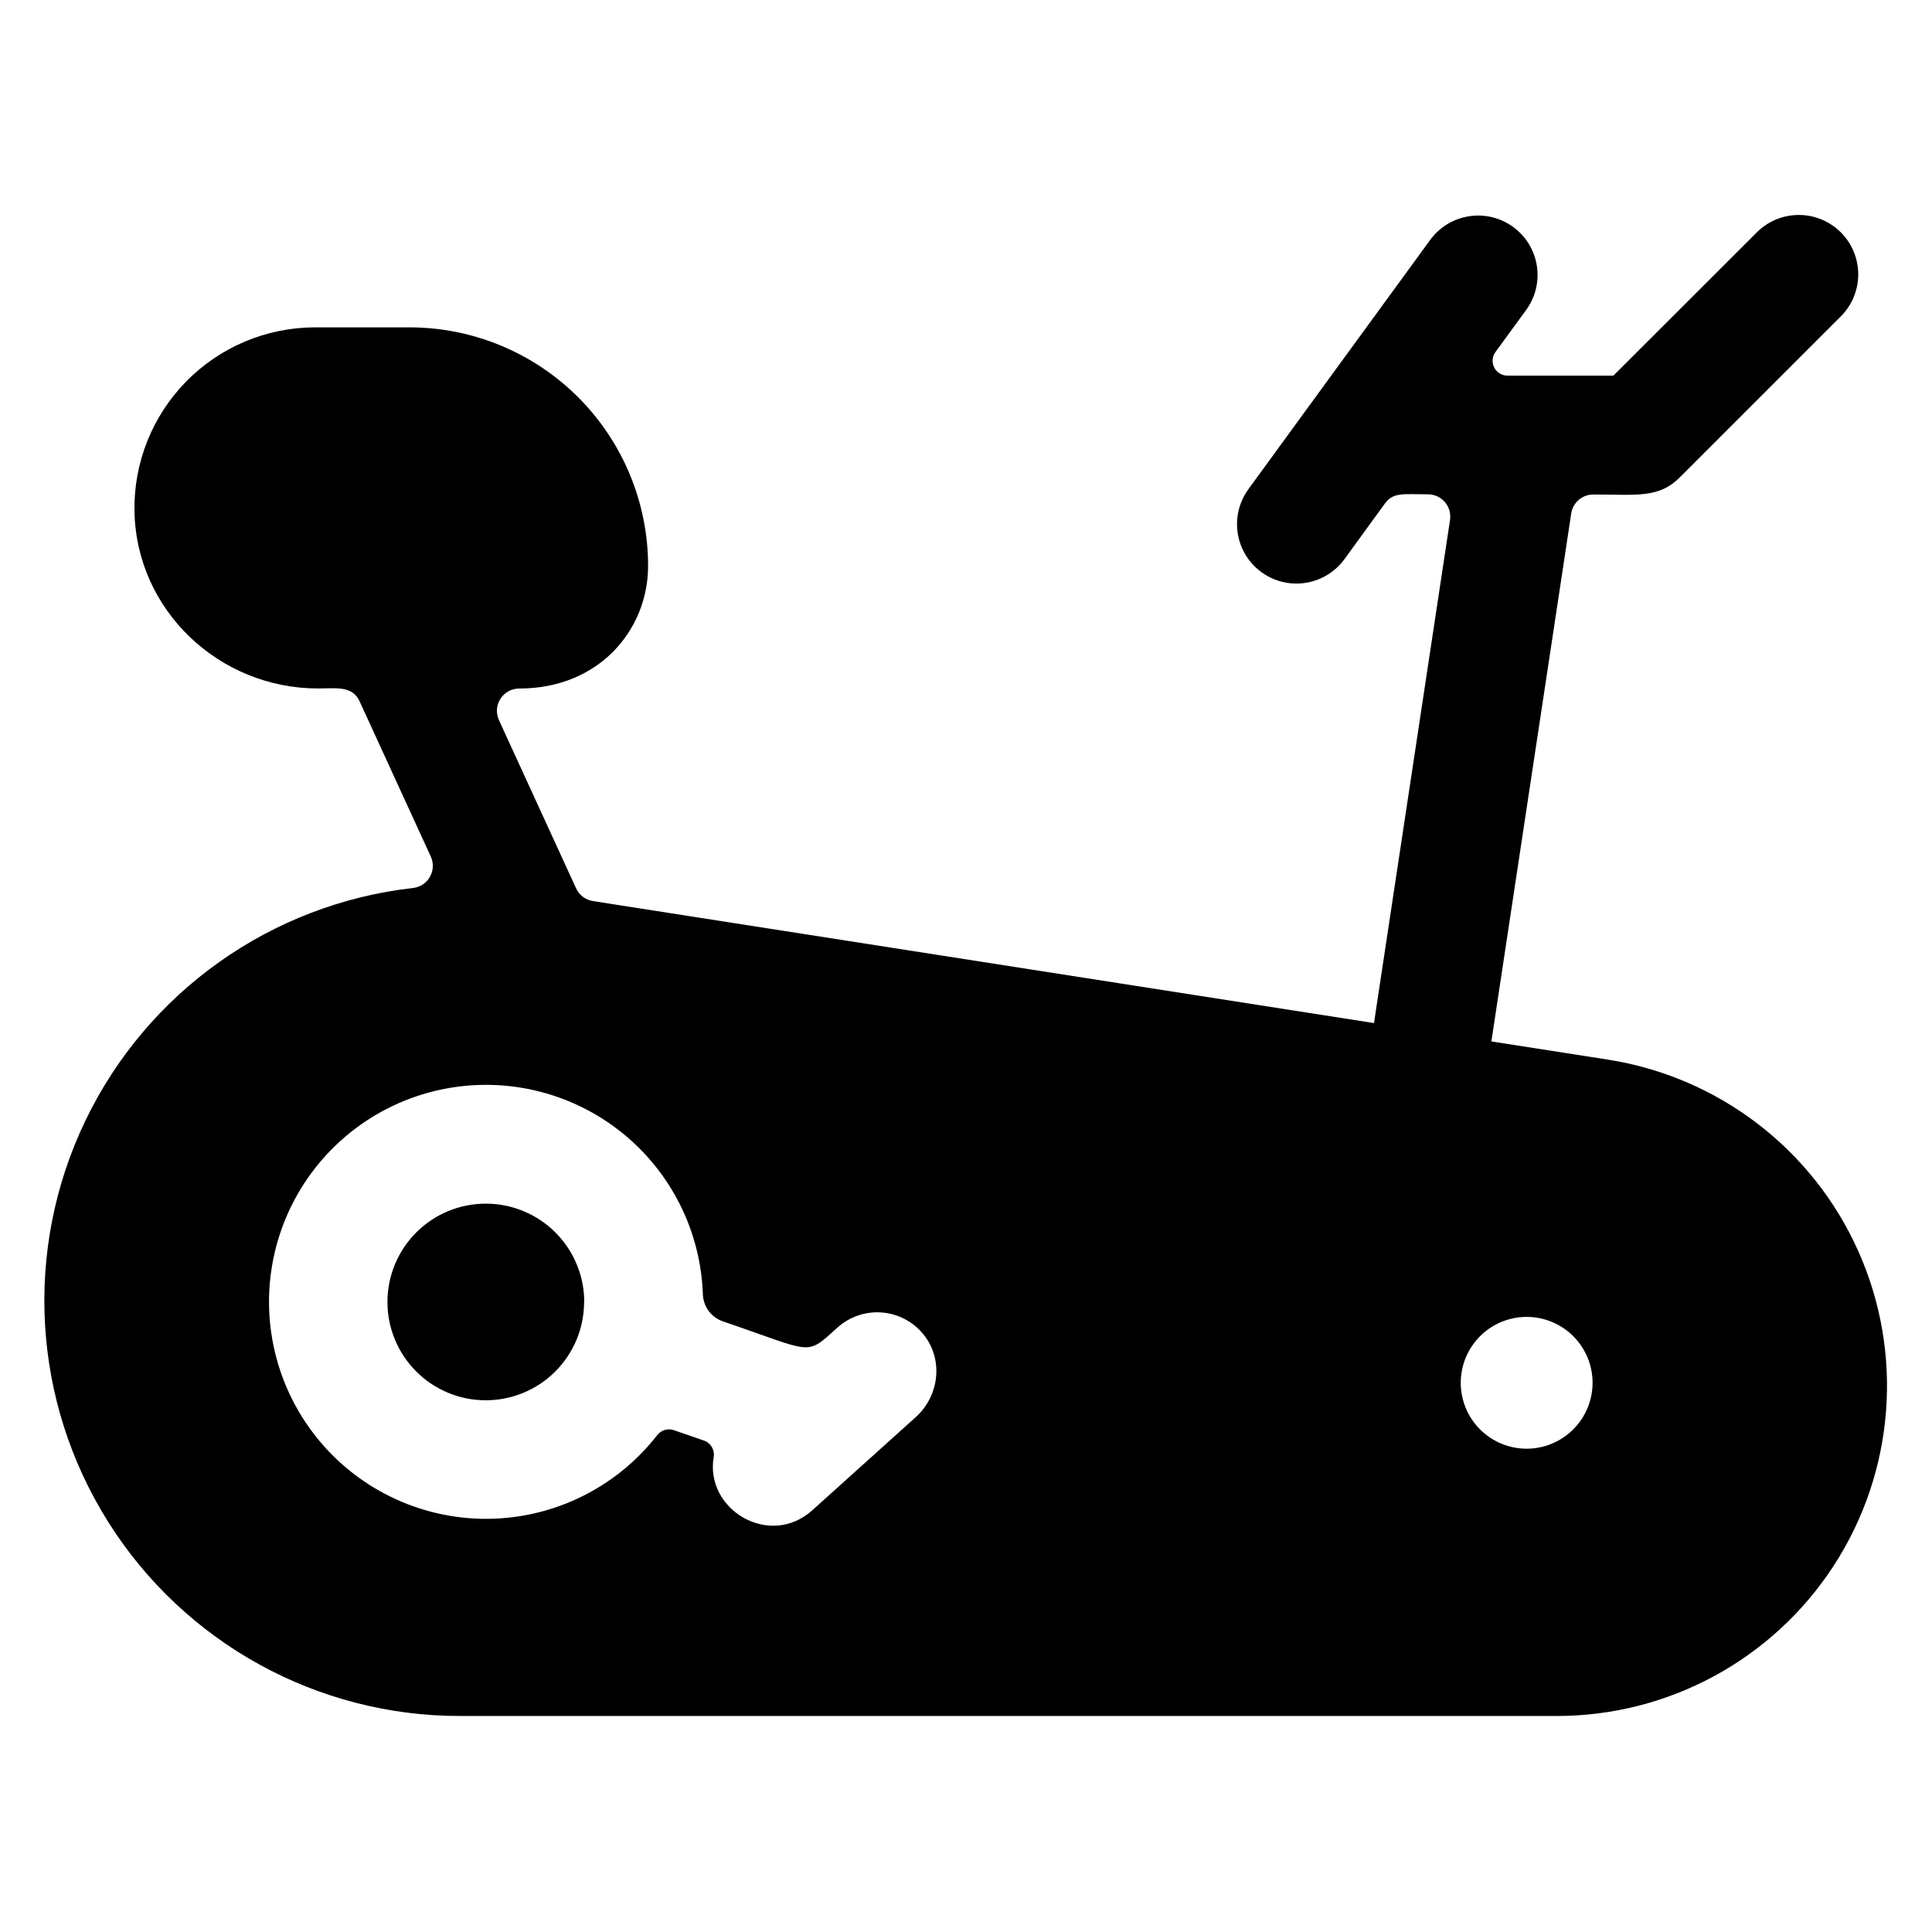
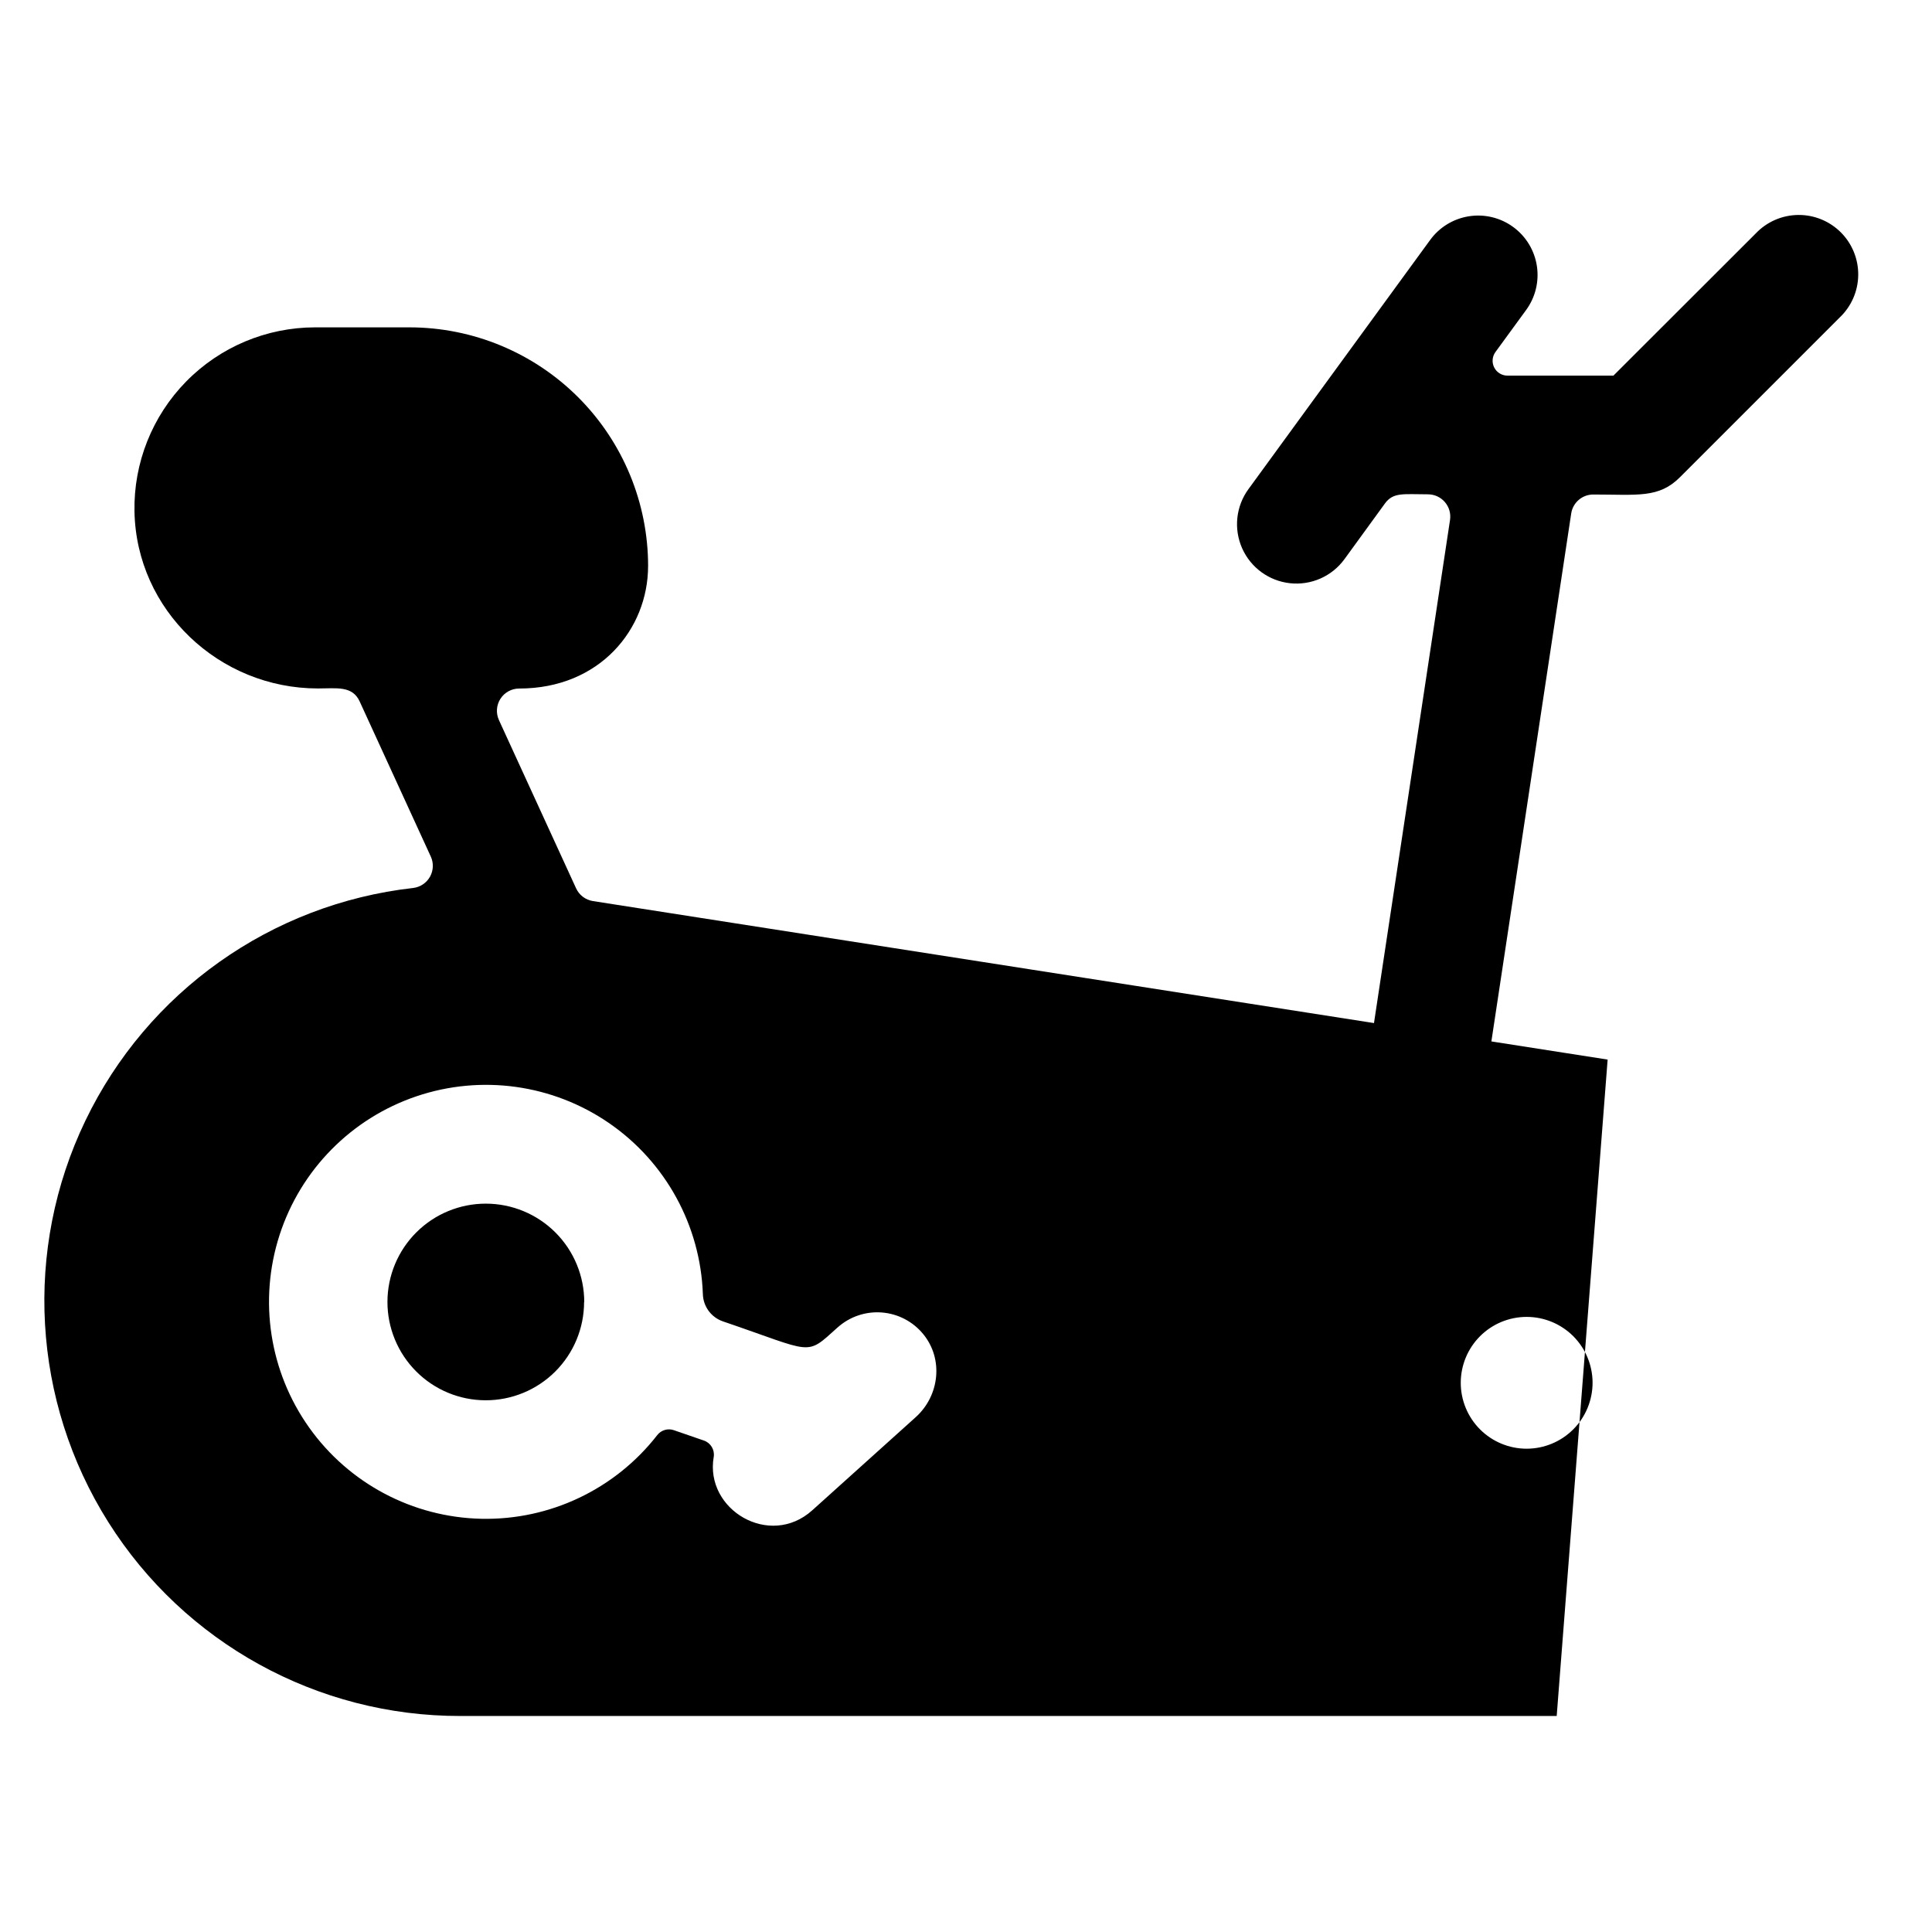
<svg xmlns="http://www.w3.org/2000/svg" fill="#000000" width="800px" height="800px" version="1.1" viewBox="144 144 512 512">
-   <path d="m570.04 424.8-30.809-4.812 21.156-139.92c0.438-2.883 2.918-5.016 5.836-5.016 11.758 0 17.367 1.055 23.016-4.613l42.312-42.312v-0.004c3.078-2.922 4.844-6.965 4.898-11.211s-1.609-8.332-4.609-11.336c-3.004-3-7.09-4.664-11.336-4.609-4.246 0.055-8.289 1.82-11.211 4.898l-37.719 37.68h-28.074c-1.48 0.004-2.844-0.828-3.516-2.148-0.672-1.324-0.547-2.914 0.328-4.109l8.051-11.031c2.504-3.371 3.559-7.602 2.926-11.754-0.629-4.152-2.891-7.879-6.285-10.355-3.391-2.477-7.633-3.492-11.777-2.824-4.148 0.664-7.856 2.961-10.301 6.375-52.34 71.773-15.805 21.648-48.078 65.93v-0.004c-3.316 4.547-3.953 10.516-1.676 15.66 2.281 5.144 7.129 8.68 12.723 9.277 5.598 0.602 11.086-1.832 14.398-6.379l10.734-14.762c2.215-3.031 4.922-2.422 11.395-2.422l0.004 0.004c1.719 0 3.356 0.746 4.481 2.055 1.125 1.305 1.621 3.035 1.363 4.734l-20.152 133.33-207-32.332c-1.957-0.309-3.625-1.578-4.449-3.375l-20.449-44.586h0.004c-0.84-1.828-0.691-3.953 0.395-5.648 1.086-1.691 2.957-2.715 4.965-2.715 21.363 0 34.137-15.742 34.164-32.414h0.004c0.008-16.77-6.641-32.859-18.488-44.73-11.848-11.871-27.926-18.551-44.695-18.57h-25.094c-12.844 0.012-25.145 5.18-34.141 14.348-8.996 9.168-13.934 21.566-13.699 34.41 0.48 26.203 22.426 46.938 48.629 46.938 4.922 0 9.113-0.789 11.051 3.445l18.852 41.113v-0.004c0.781 1.711 0.703 3.691-0.215 5.336-0.918 1.641-2.562 2.746-4.43 2.981-37.645 4.231-70.469 27.523-86.891 61.664-16.422 34.137-14.133 74.324 6.062 106.38 20.195 32.051 55.453 51.465 93.336 51.391h290.51c29.656 0.016 57.305-14.996 73.445-39.879 16.141-24.887 18.578-56.25 6.473-83.328-12.105-27.078-37.102-46.176-66.41-50.742zm-183.36 94.758-27.422 24.688c-11.285 10.156-28.535-0.168-26.117-14.129 0.312-1.895-0.789-3.738-2.606-4.359l-7.981-2.754c-1.586-0.539-3.34-0.016-4.371 1.309-11.16 14.344-28.449 22.57-46.621 22.18-18.176-0.395-35.094-9.352-45.629-24.168-10.531-14.812-13.441-33.734-7.848-51.027 5.598-17.297 19.039-30.926 36.258-36.762 17.215-5.832 36.176-3.184 51.133 7.144s24.148 27.121 24.793 45.289c0.098 3.277 2.219 6.152 5.32 7.211 24.285 8.266 21.766 9.367 30.355 1.633l0.004 0.004c3.203-2.883 7.445-4.328 11.738-3.996 4.297 0.332 8.27 2.406 10.992 5.746 5.41 6.602 4.301 16.324-2 21.992zm161.9 8.363c-4.633 0-9.074-1.84-12.348-5.113-3.277-3.277-5.117-7.719-5.117-12.352s1.84-9.074 5.117-12.352c3.273-3.273 7.715-5.113 12.348-5.113 4.633 0 9.074 1.84 12.352 5.113 3.273 3.277 5.117 7.719 5.117 12.352-0.008 4.629-1.848 9.07-5.125 12.344-3.273 3.273-7.711 5.117-12.344 5.121zm-249.79-38.867c-0.004 6.91-2.754 13.539-7.648 18.422-4.891 4.883-11.523 7.621-18.434 7.613-6.91-0.004-13.539-2.758-18.418-7.652-4.883-4.891-7.621-11.523-7.613-18.434 0.012-6.914 2.766-13.539 7.66-18.418 4.891-4.883 11.523-7.617 18.438-7.606 6.914 0.008 13.543 2.758 18.43 7.652 4.887 4.894 7.629 11.527 7.625 18.441z" />
+   <path d="m570.04 424.8-30.809-4.812 21.156-139.92c0.438-2.883 2.918-5.016 5.836-5.016 11.758 0 17.367 1.055 23.016-4.613l42.312-42.312v-0.004c3.078-2.922 4.844-6.965 4.898-11.211s-1.609-8.332-4.609-11.336c-3.004-3-7.09-4.664-11.336-4.609-4.246 0.055-8.289 1.82-11.211 4.898l-37.719 37.68h-28.074c-1.48 0.004-2.844-0.828-3.516-2.148-0.672-1.324-0.547-2.914 0.328-4.109l8.051-11.031c2.504-3.371 3.559-7.602 2.926-11.754-0.629-4.152-2.891-7.879-6.285-10.355-3.391-2.477-7.633-3.492-11.777-2.824-4.148 0.664-7.856 2.961-10.301 6.375-52.34 71.773-15.805 21.648-48.078 65.93v-0.004c-3.316 4.547-3.953 10.516-1.676 15.66 2.281 5.144 7.129 8.68 12.723 9.277 5.598 0.602 11.086-1.832 14.398-6.379l10.734-14.762c2.215-3.031 4.922-2.422 11.395-2.422l0.004 0.004c1.719 0 3.356 0.746 4.481 2.055 1.125 1.305 1.621 3.035 1.363 4.734l-20.152 133.33-207-32.332c-1.957-0.309-3.625-1.578-4.449-3.375l-20.449-44.586h0.004c-0.84-1.828-0.691-3.953 0.395-5.648 1.086-1.691 2.957-2.715 4.965-2.715 21.363 0 34.137-15.742 34.164-32.414h0.004c0.008-16.77-6.641-32.859-18.488-44.73-11.848-11.871-27.926-18.551-44.695-18.57h-25.094c-12.844 0.012-25.145 5.18-34.141 14.348-8.996 9.168-13.934 21.566-13.699 34.41 0.48 26.203 22.426 46.938 48.629 46.938 4.922 0 9.113-0.789 11.051 3.445l18.852 41.113v-0.004c0.781 1.711 0.703 3.691-0.215 5.336-0.918 1.641-2.562 2.746-4.43 2.981-37.645 4.231-70.469 27.523-86.891 61.664-16.422 34.137-14.133 74.324 6.062 106.38 20.195 32.051 55.453 51.465 93.336 51.391h290.51zm-183.36 94.758-27.422 24.688c-11.285 10.156-28.535-0.168-26.117-14.129 0.312-1.895-0.789-3.738-2.606-4.359l-7.981-2.754c-1.586-0.539-3.34-0.016-4.371 1.309-11.16 14.344-28.449 22.57-46.621 22.18-18.176-0.395-35.094-9.352-45.629-24.168-10.531-14.812-13.441-33.734-7.848-51.027 5.598-17.297 19.039-30.926 36.258-36.762 17.215-5.832 36.176-3.184 51.133 7.144s24.148 27.121 24.793 45.289c0.098 3.277 2.219 6.152 5.32 7.211 24.285 8.266 21.766 9.367 30.355 1.633l0.004 0.004c3.203-2.883 7.445-4.328 11.738-3.996 4.297 0.332 8.27 2.406 10.992 5.746 5.41 6.602 4.301 16.324-2 21.992zm161.9 8.363c-4.633 0-9.074-1.84-12.348-5.113-3.277-3.277-5.117-7.719-5.117-12.352s1.84-9.074 5.117-12.352c3.273-3.273 7.715-5.113 12.348-5.113 4.633 0 9.074 1.84 12.352 5.113 3.273 3.277 5.117 7.719 5.117 12.352-0.008 4.629-1.848 9.07-5.125 12.344-3.273 3.273-7.711 5.117-12.344 5.121zm-249.79-38.867c-0.004 6.91-2.754 13.539-7.648 18.422-4.891 4.883-11.523 7.621-18.434 7.613-6.91-0.004-13.539-2.758-18.418-7.652-4.883-4.891-7.621-11.523-7.613-18.434 0.012-6.914 2.766-13.539 7.66-18.418 4.891-4.883 11.523-7.617 18.438-7.606 6.914 0.008 13.543 2.758 18.43 7.652 4.887 4.894 7.629 11.527 7.625 18.441z" />
</svg>